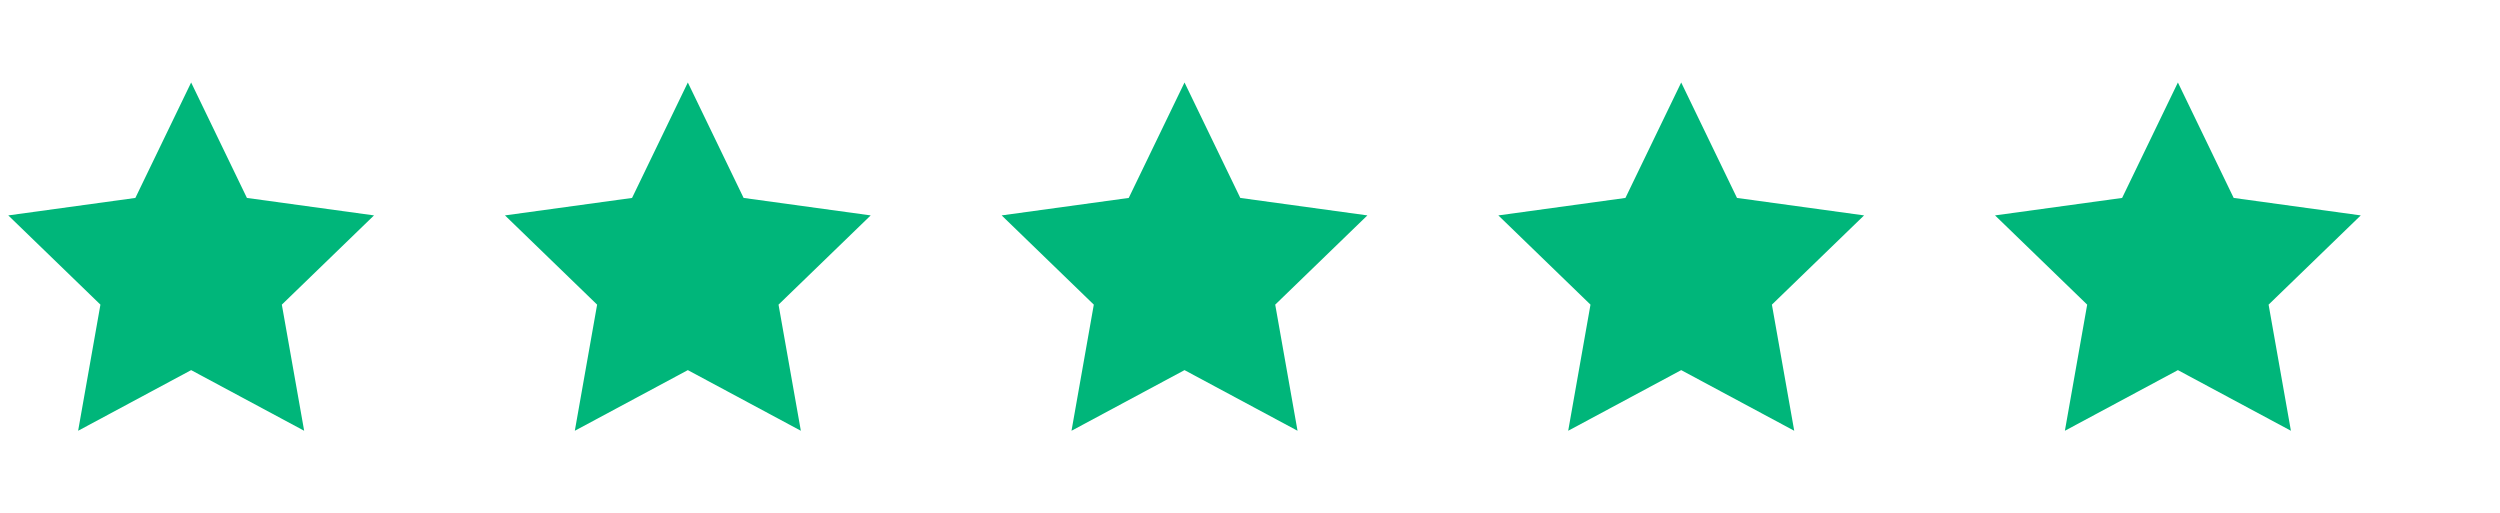
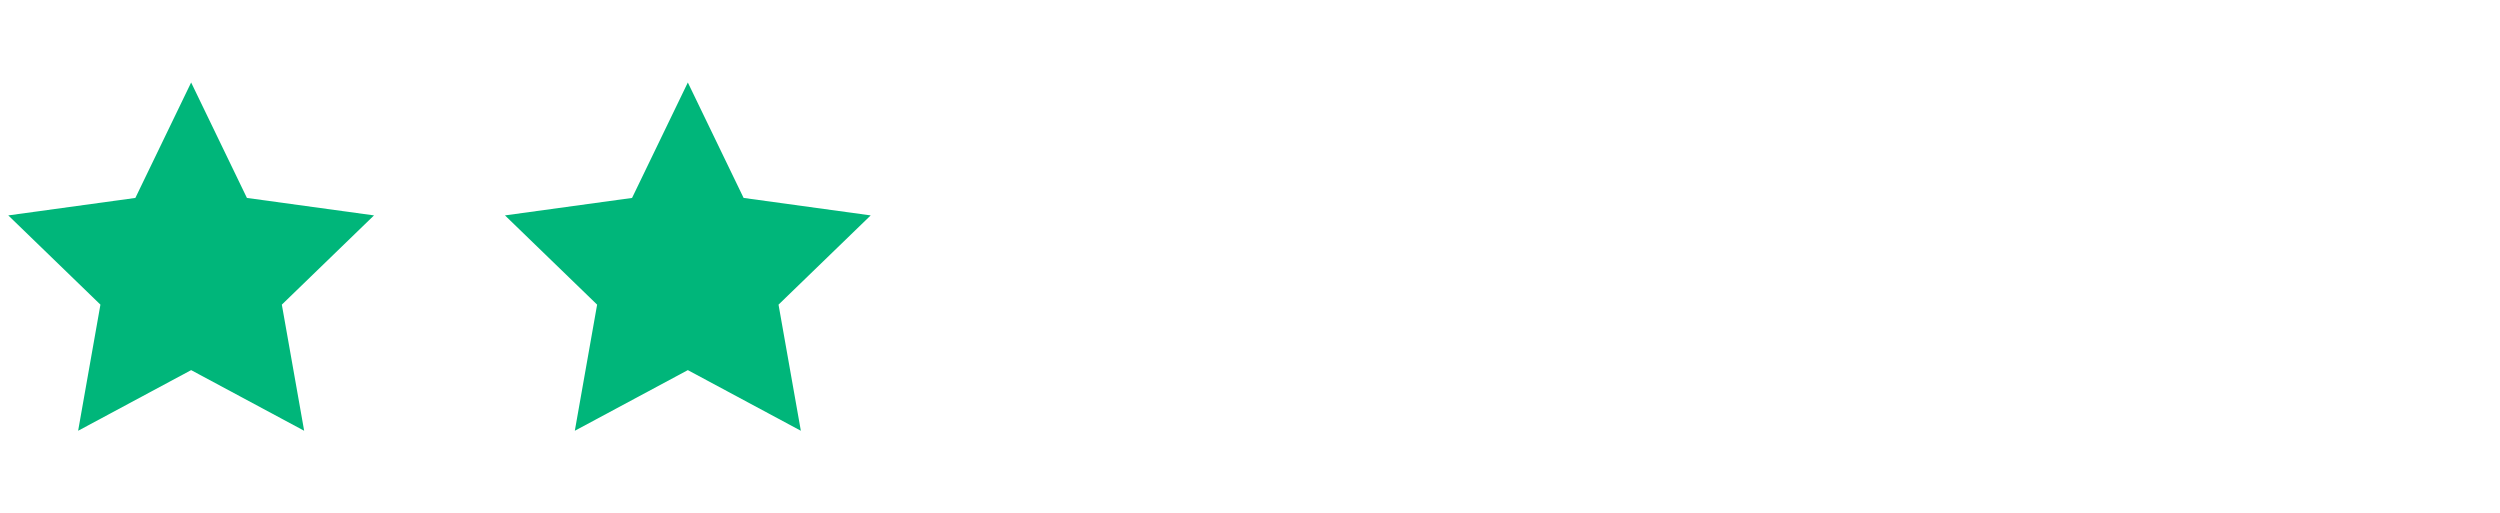
<svg xmlns="http://www.w3.org/2000/svg" width="151" height="31" viewBox="0 0 151 31" fill="none">
  <g clip-path="url(#clip0_8_24)">
    <path d="M11.545 4.982L14.914 11.955L22.59 13.01L17.023 18.4L18.371 26.018L11.545 22.355L4.719 26.018L6.066 18.4L0.5 13.01L8.176 11.955L11.545 4.982Z" fill="#00B67A" />
  </g>
  <g clip-path="url(#clip1_8_24)">
    <path d="M41.545 4.982L44.914 11.955L52.59 13.01L47.023 18.4L48.371 26.018L41.545 22.355L34.719 26.018L36.066 18.4L30.5 13.01L38.176 11.955L41.545 4.982Z" fill="#00B67A" />
  </g>
  <g clip-path="url(#clip2_8_24)">
    <path d="M71.545 4.982L74.914 11.955L82.59 13.01L77.023 18.4L78.371 26.018L71.545 22.355L64.719 26.018L66.066 18.4L60.5 13.01L68.176 11.955L71.545 4.982Z" fill="#00B67A" />
  </g>
  <g clip-path="url(#clip3_8_24)">
    <path d="M101.545 4.982L104.914 11.955L112.59 13.01L107.023 18.4L108.371 26.018L101.545 22.355L94.719 26.018L96.066 18.4L90.5 13.01L98.176 11.955L101.545 4.982Z" fill="#00B67A" />
  </g>
  <g clip-path="url(#clip4_8_24)">
-     <path d="M131.545 4.982L134.914 11.955L142.59 13.01L137.023 18.4L138.371 26.018L131.545 22.355L124.719 26.018L126.066 18.4L120.5 13.01L128.176 11.955L131.545 4.982Z" fill="#00B67A" />
+     <path d="M131.545 4.982L134.914 11.955L142.59 13.01L137.023 18.4L138.371 26.018L131.545 22.355L126.066 18.4L120.5 13.01L128.176 11.955L131.545 4.982Z" fill="#00B67A" />
  </g>
  <defs>
    <clipPath id="clip0_8_24">
      <rect width="30" height="30" fill="white" transform="matrix(1 0 0 -1 0.5 30.5)" />
    </clipPath>
    <clipPath id="clip1_8_24">
      <rect width="30" height="30" fill="white" transform="matrix(1 0 0 -1 30.5 30.5)" />
    </clipPath>
    <clipPath id="clip2_8_24">
-       <rect width="30" height="30" fill="white" transform="matrix(1 0 0 -1 60.5 30.5)" />
-     </clipPath>
+       </clipPath>
    <clipPath id="clip3_8_24">
-       <rect width="30" height="30" fill="white" transform="matrix(1 0 0 -1 90.5 30.5)" />
-     </clipPath>
+       </clipPath>
    <clipPath id="clip4_8_24">
-       <rect width="30" height="30" fill="white" transform="matrix(1 0 0 -1 120.5 30.5)" />
-     </clipPath>
+       </clipPath>
  </defs>
</svg>